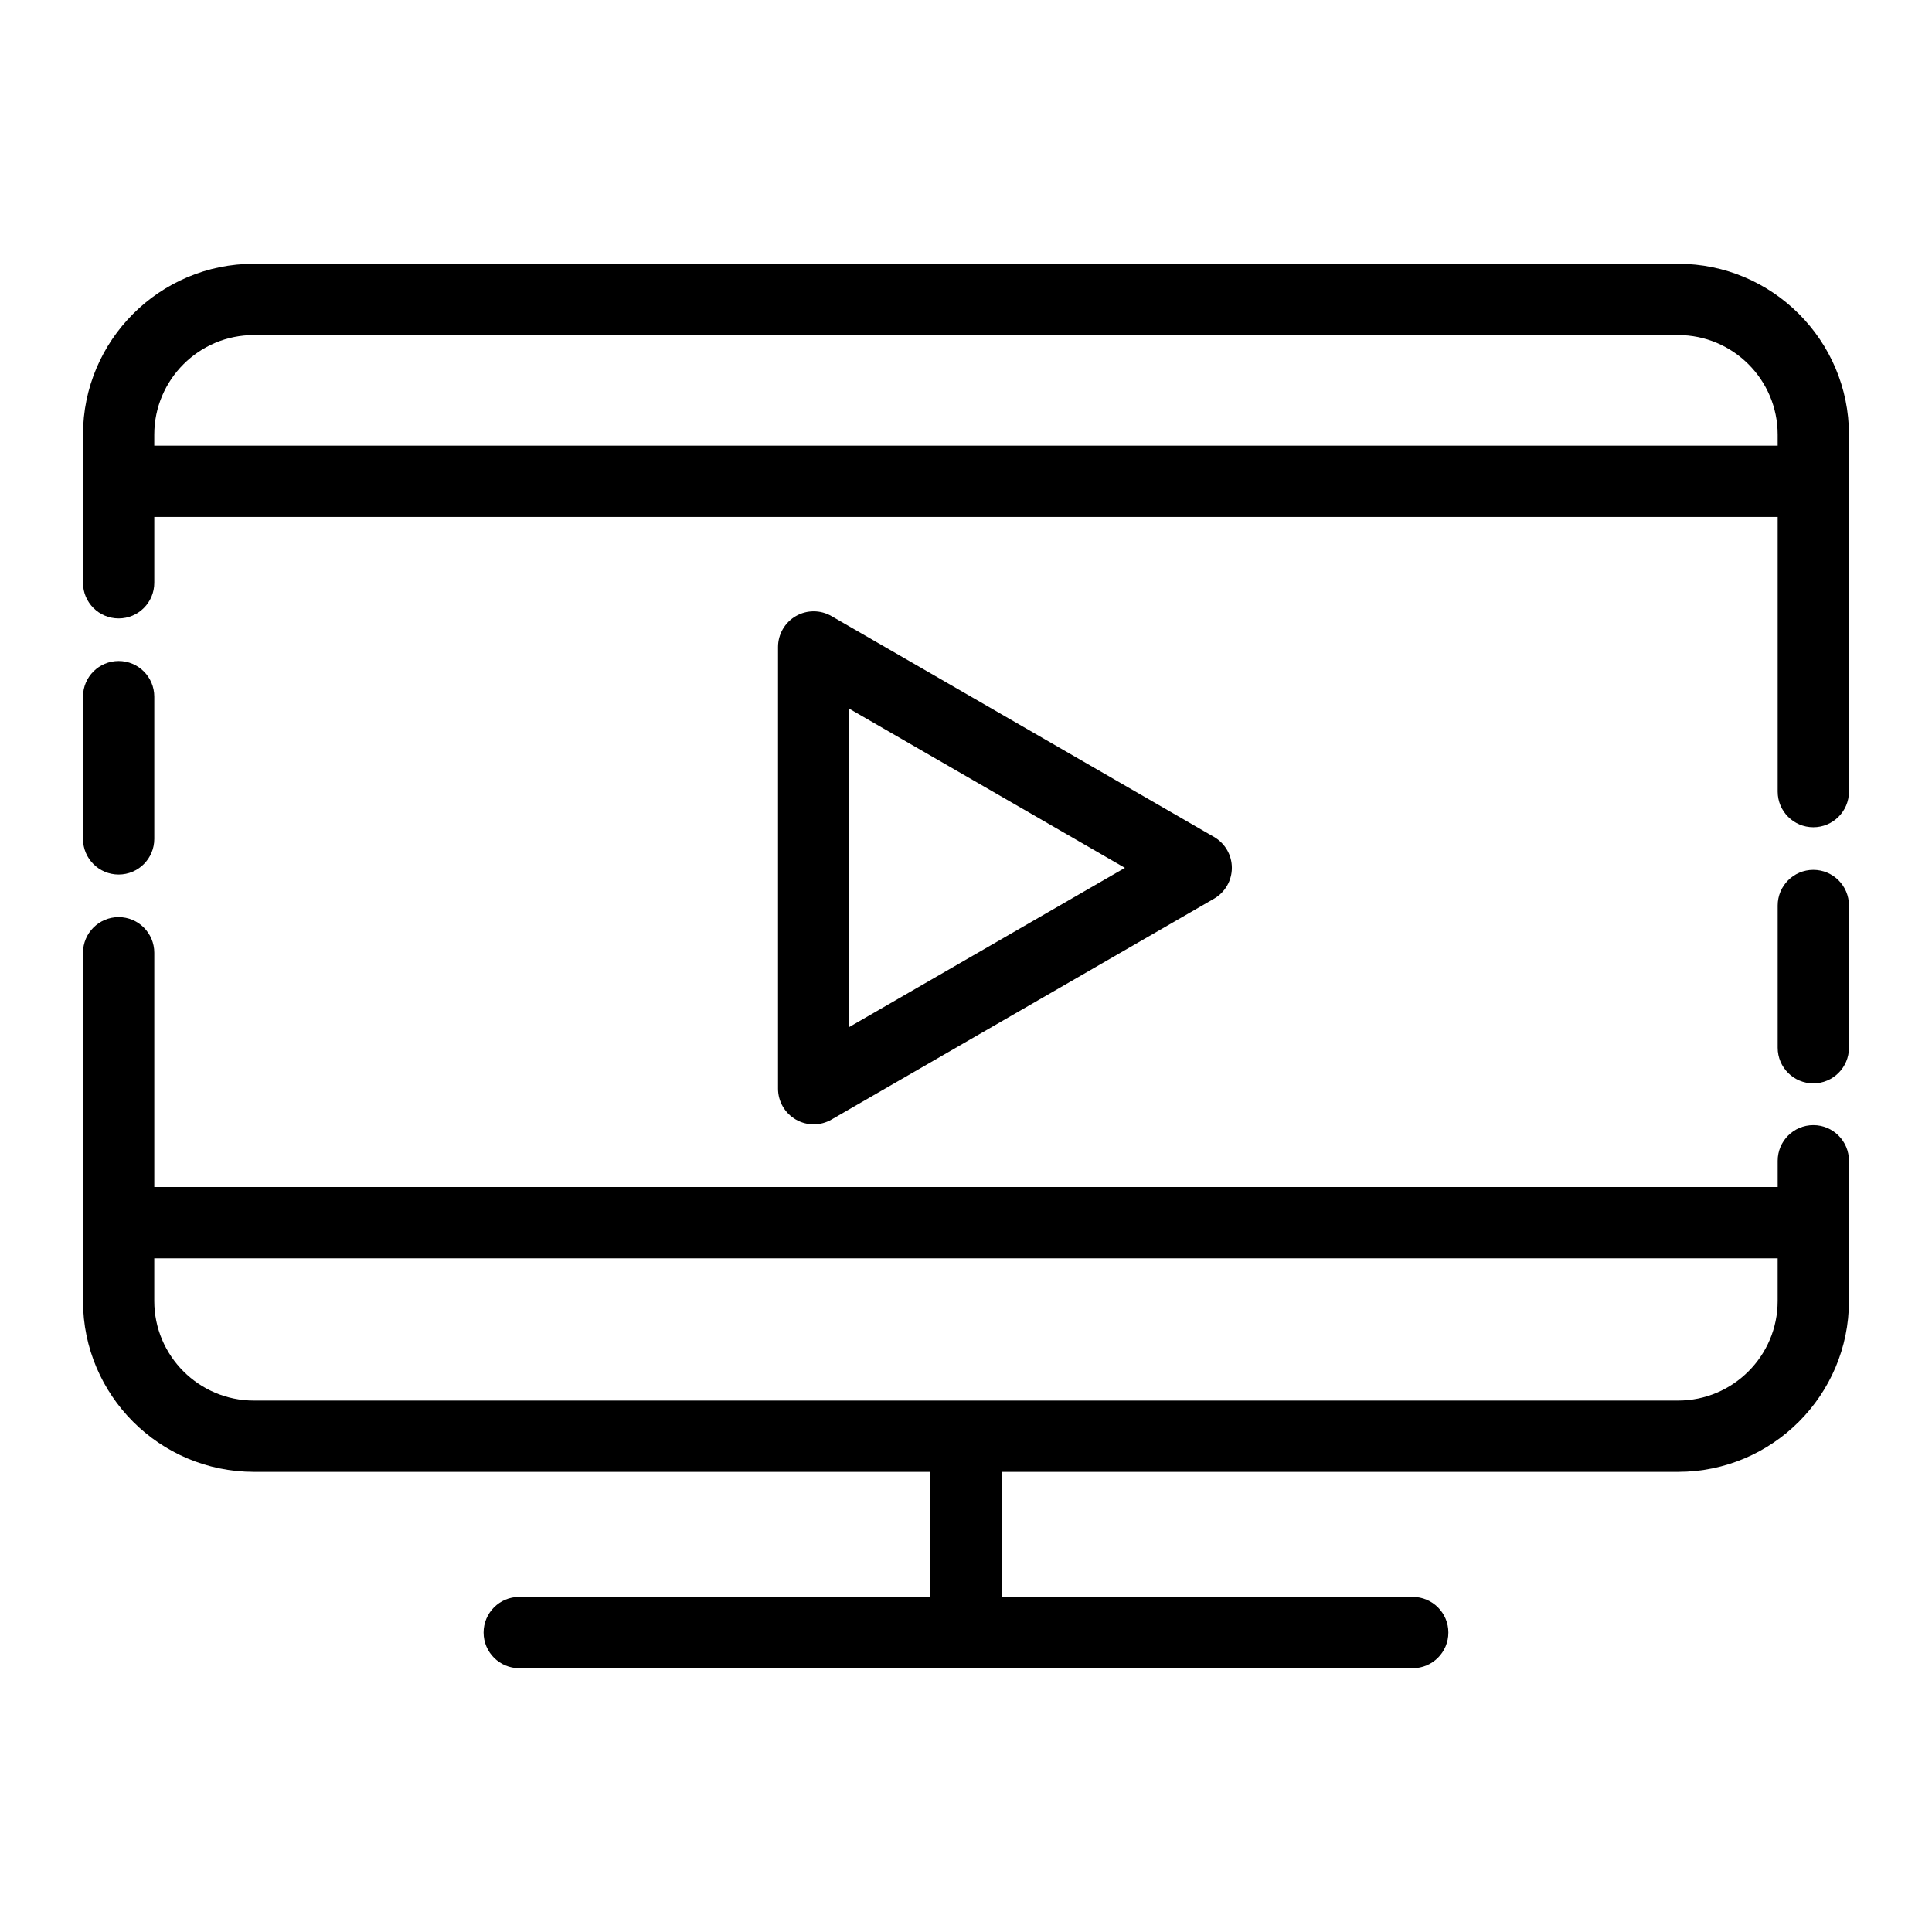
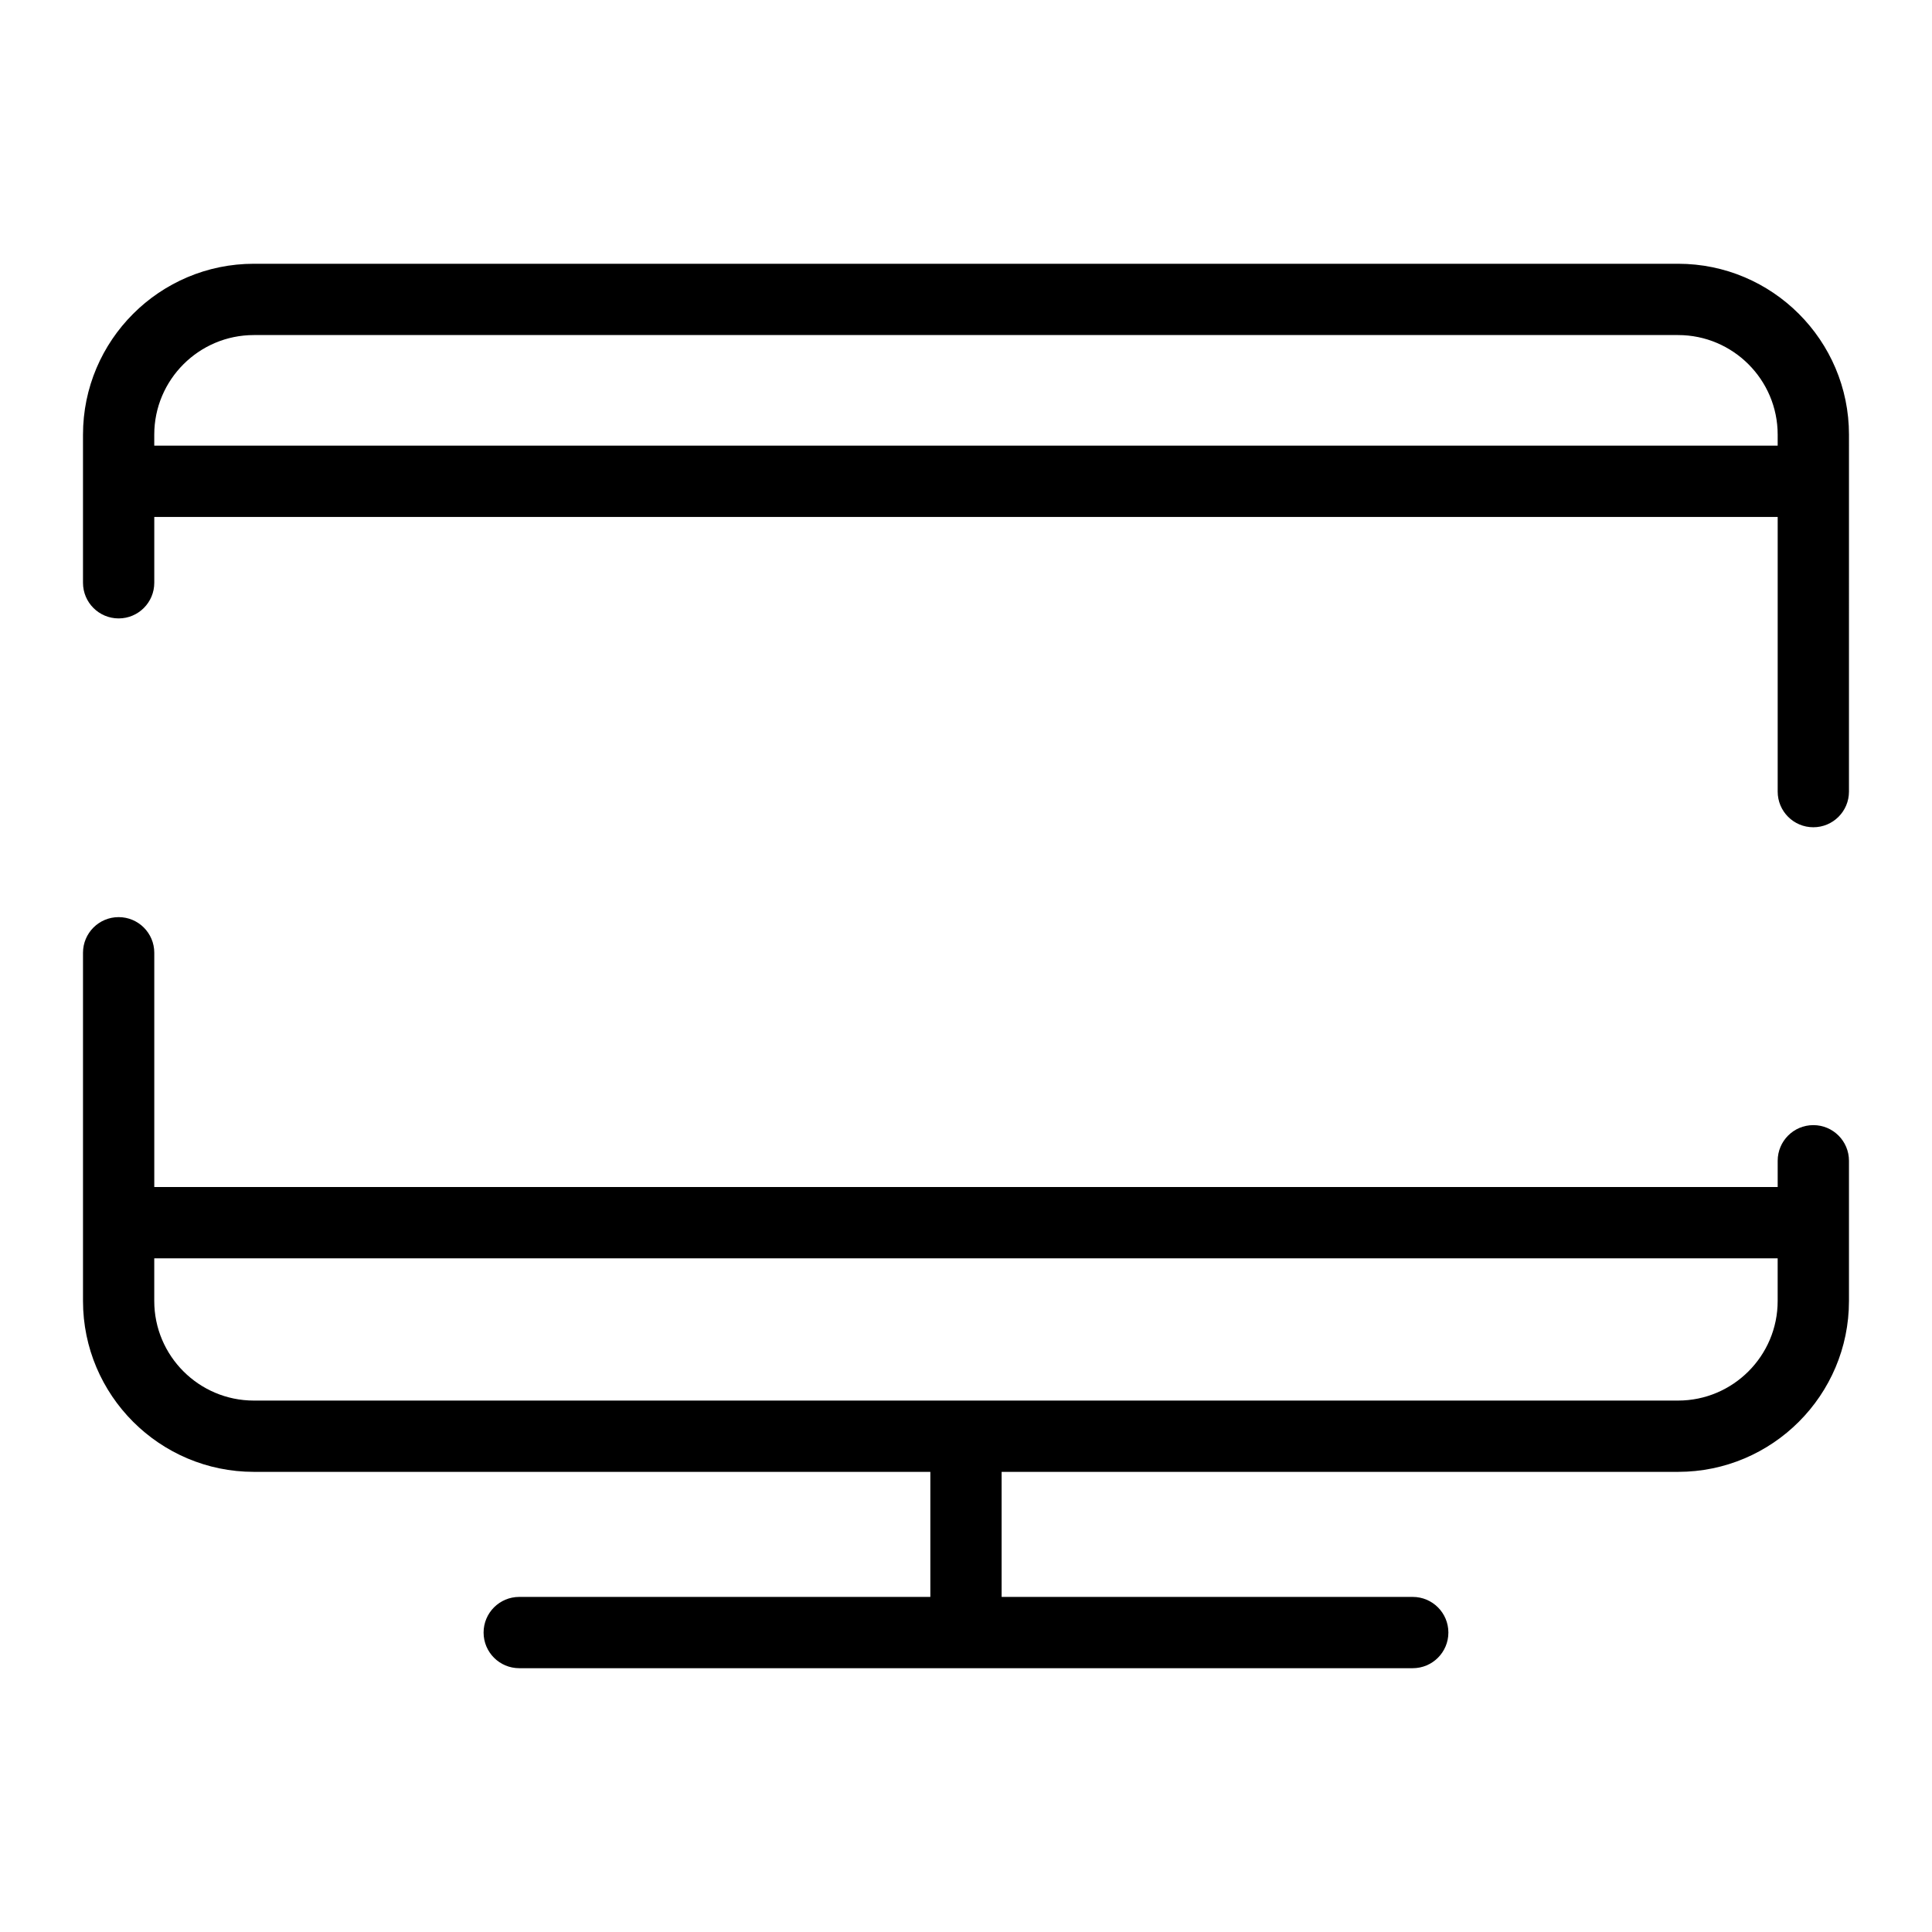
<svg xmlns="http://www.w3.org/2000/svg" fill="#000000" width="800px" height="800px" version="1.1" viewBox="144 144 512 512">
  <g>
    <path d="m624.55 442.17c-5.219 0-9.445 4.231-9.445 9.445v6.957h-430.22v-62.078c0-5.219-4.231-9.445-9.445-9.445-5.219 0-9.445 4.231-9.445 9.445v92.281c0 24.969 20.312 45.285 45.285 45.285h179.27v33.141h-108.95c-5.219 0-9.445 4.231-9.445 9.445 0 5.219 4.231 9.445 9.445 9.445h236.79c5.215 0 9.445-4.231 9.445-9.445 0-5.219-4.231-9.445-9.445-9.445h-108.95v-33.141h179.27c24.969 0 45.285-20.312 45.285-45.285v-37.16c-0.004-5.219-4.231-9.445-9.449-9.445zm-35.84 72.996h-377.44c-14.551 0-26.391-11.84-26.391-26.391v-11.309h430.22v11.309c0 14.551-11.84 26.391-26.395 26.391z" />
-     <path d="m624.55 374.52c-5.219 0-9.445 4.231-9.445 9.445v37.695c0 5.219 4.231 9.445 9.445 9.445 5.215 0 9.445-4.231 9.445-9.445v-37.695c0-5.215-4.227-9.445-9.445-9.445z" />
    <path d="m588.71 213.9h-377.43c-24.969 0-45.285 20.312-45.285 45.285v39.258c0 5.219 4.231 9.445 9.445 9.445 5.219 0 9.445-4.231 9.445-9.445v-17.449h430.22v72.793c0 5.219 4.231 9.445 9.445 9.445 5.215 0 9.445-4.231 9.445-9.445l0.004-94.602c0-24.969-20.312-45.285-45.285-45.285zm-403.83 48.199v-2.914c0-14.551 11.84-26.391 26.391-26.391h377.44c14.551 0 26.391 11.84 26.391 26.391v2.914z" />
-     <path d="m175.44 375.76c5.219 0 9.445-4.231 9.445-9.445v-37.695c0-5.219-4.231-9.445-9.445-9.445s-9.445 4.231-9.445 9.445v37.695c0 5.219 4.231 9.445 9.445 9.445z" />
-     <path d="m359.63 441.96c1.629 0 3.262-0.422 4.723-1.266l101.38-58.531c2.926-1.688 4.723-4.805 4.723-8.18s-1.801-6.492-4.723-8.18l-101.38-58.531c-2.922-1.688-6.523-1.688-9.445 0s-4.723 4.805-4.723 8.18v117.06c0 3.375 1.801 6.492 4.723 8.18 1.461 0.844 3.09 1.266 4.723 1.266zm9.445-110.14 73.039 42.172-73.039 42.168z" />
  </g>
</svg>